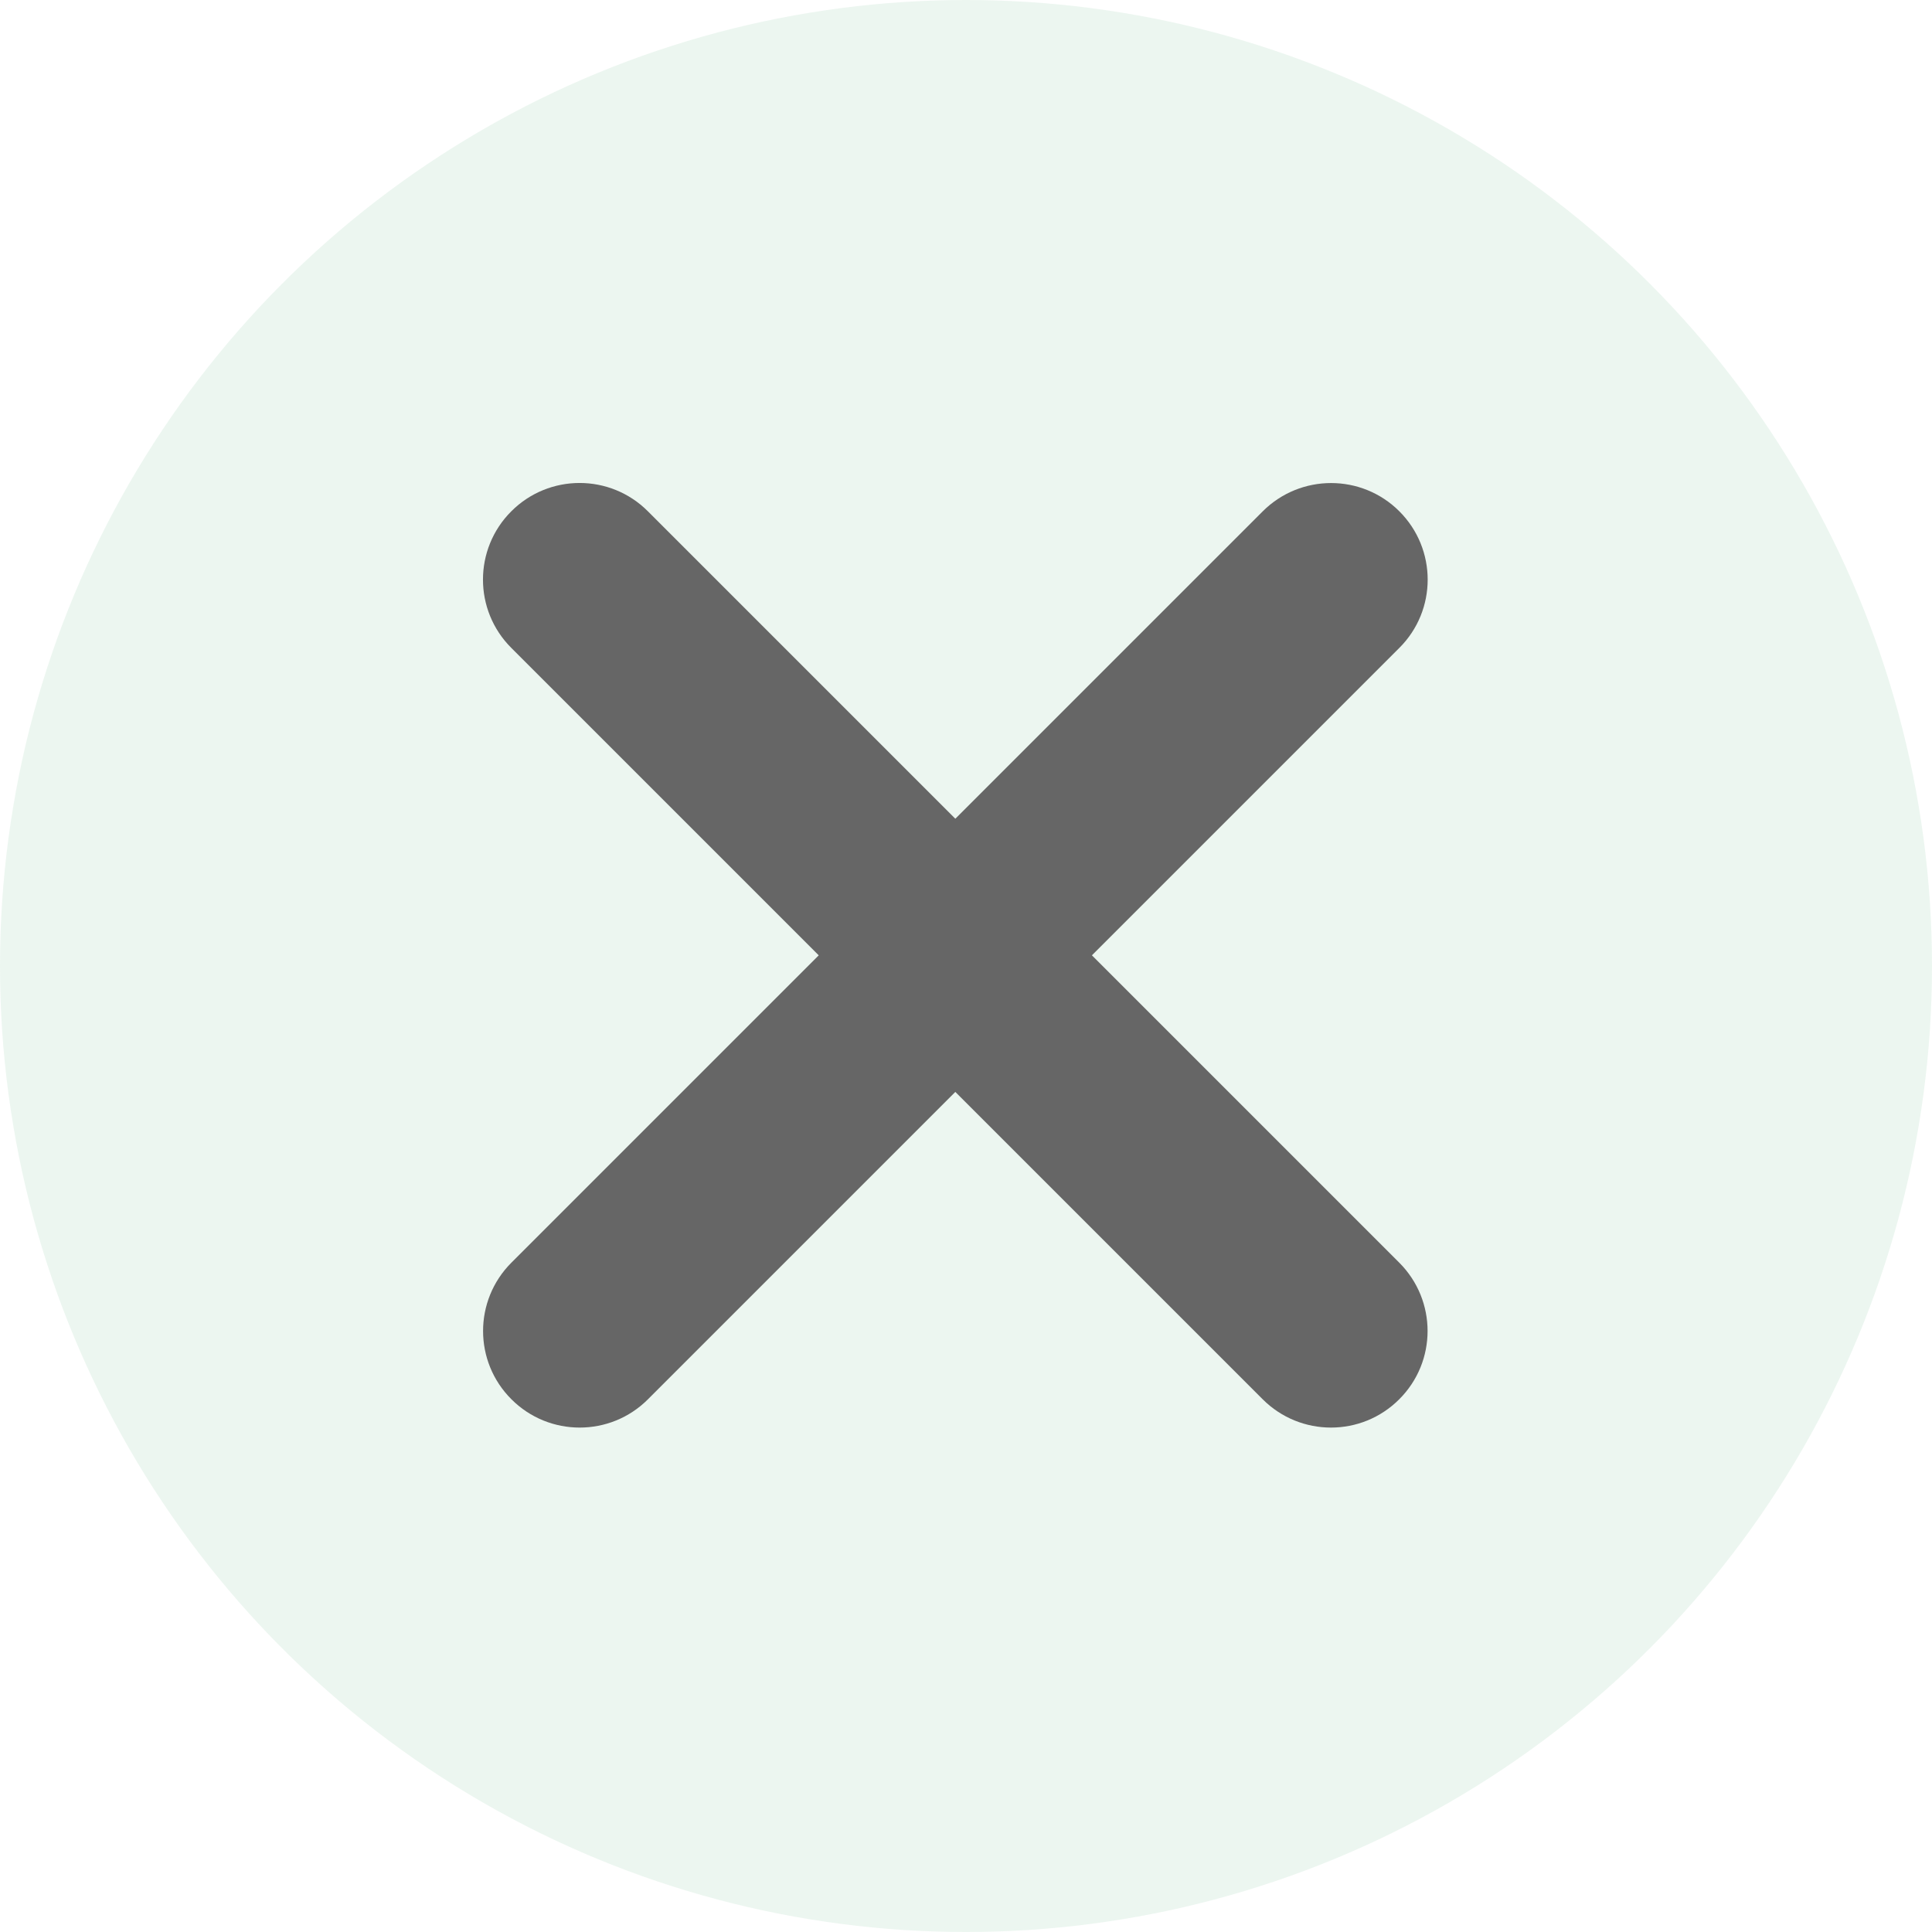
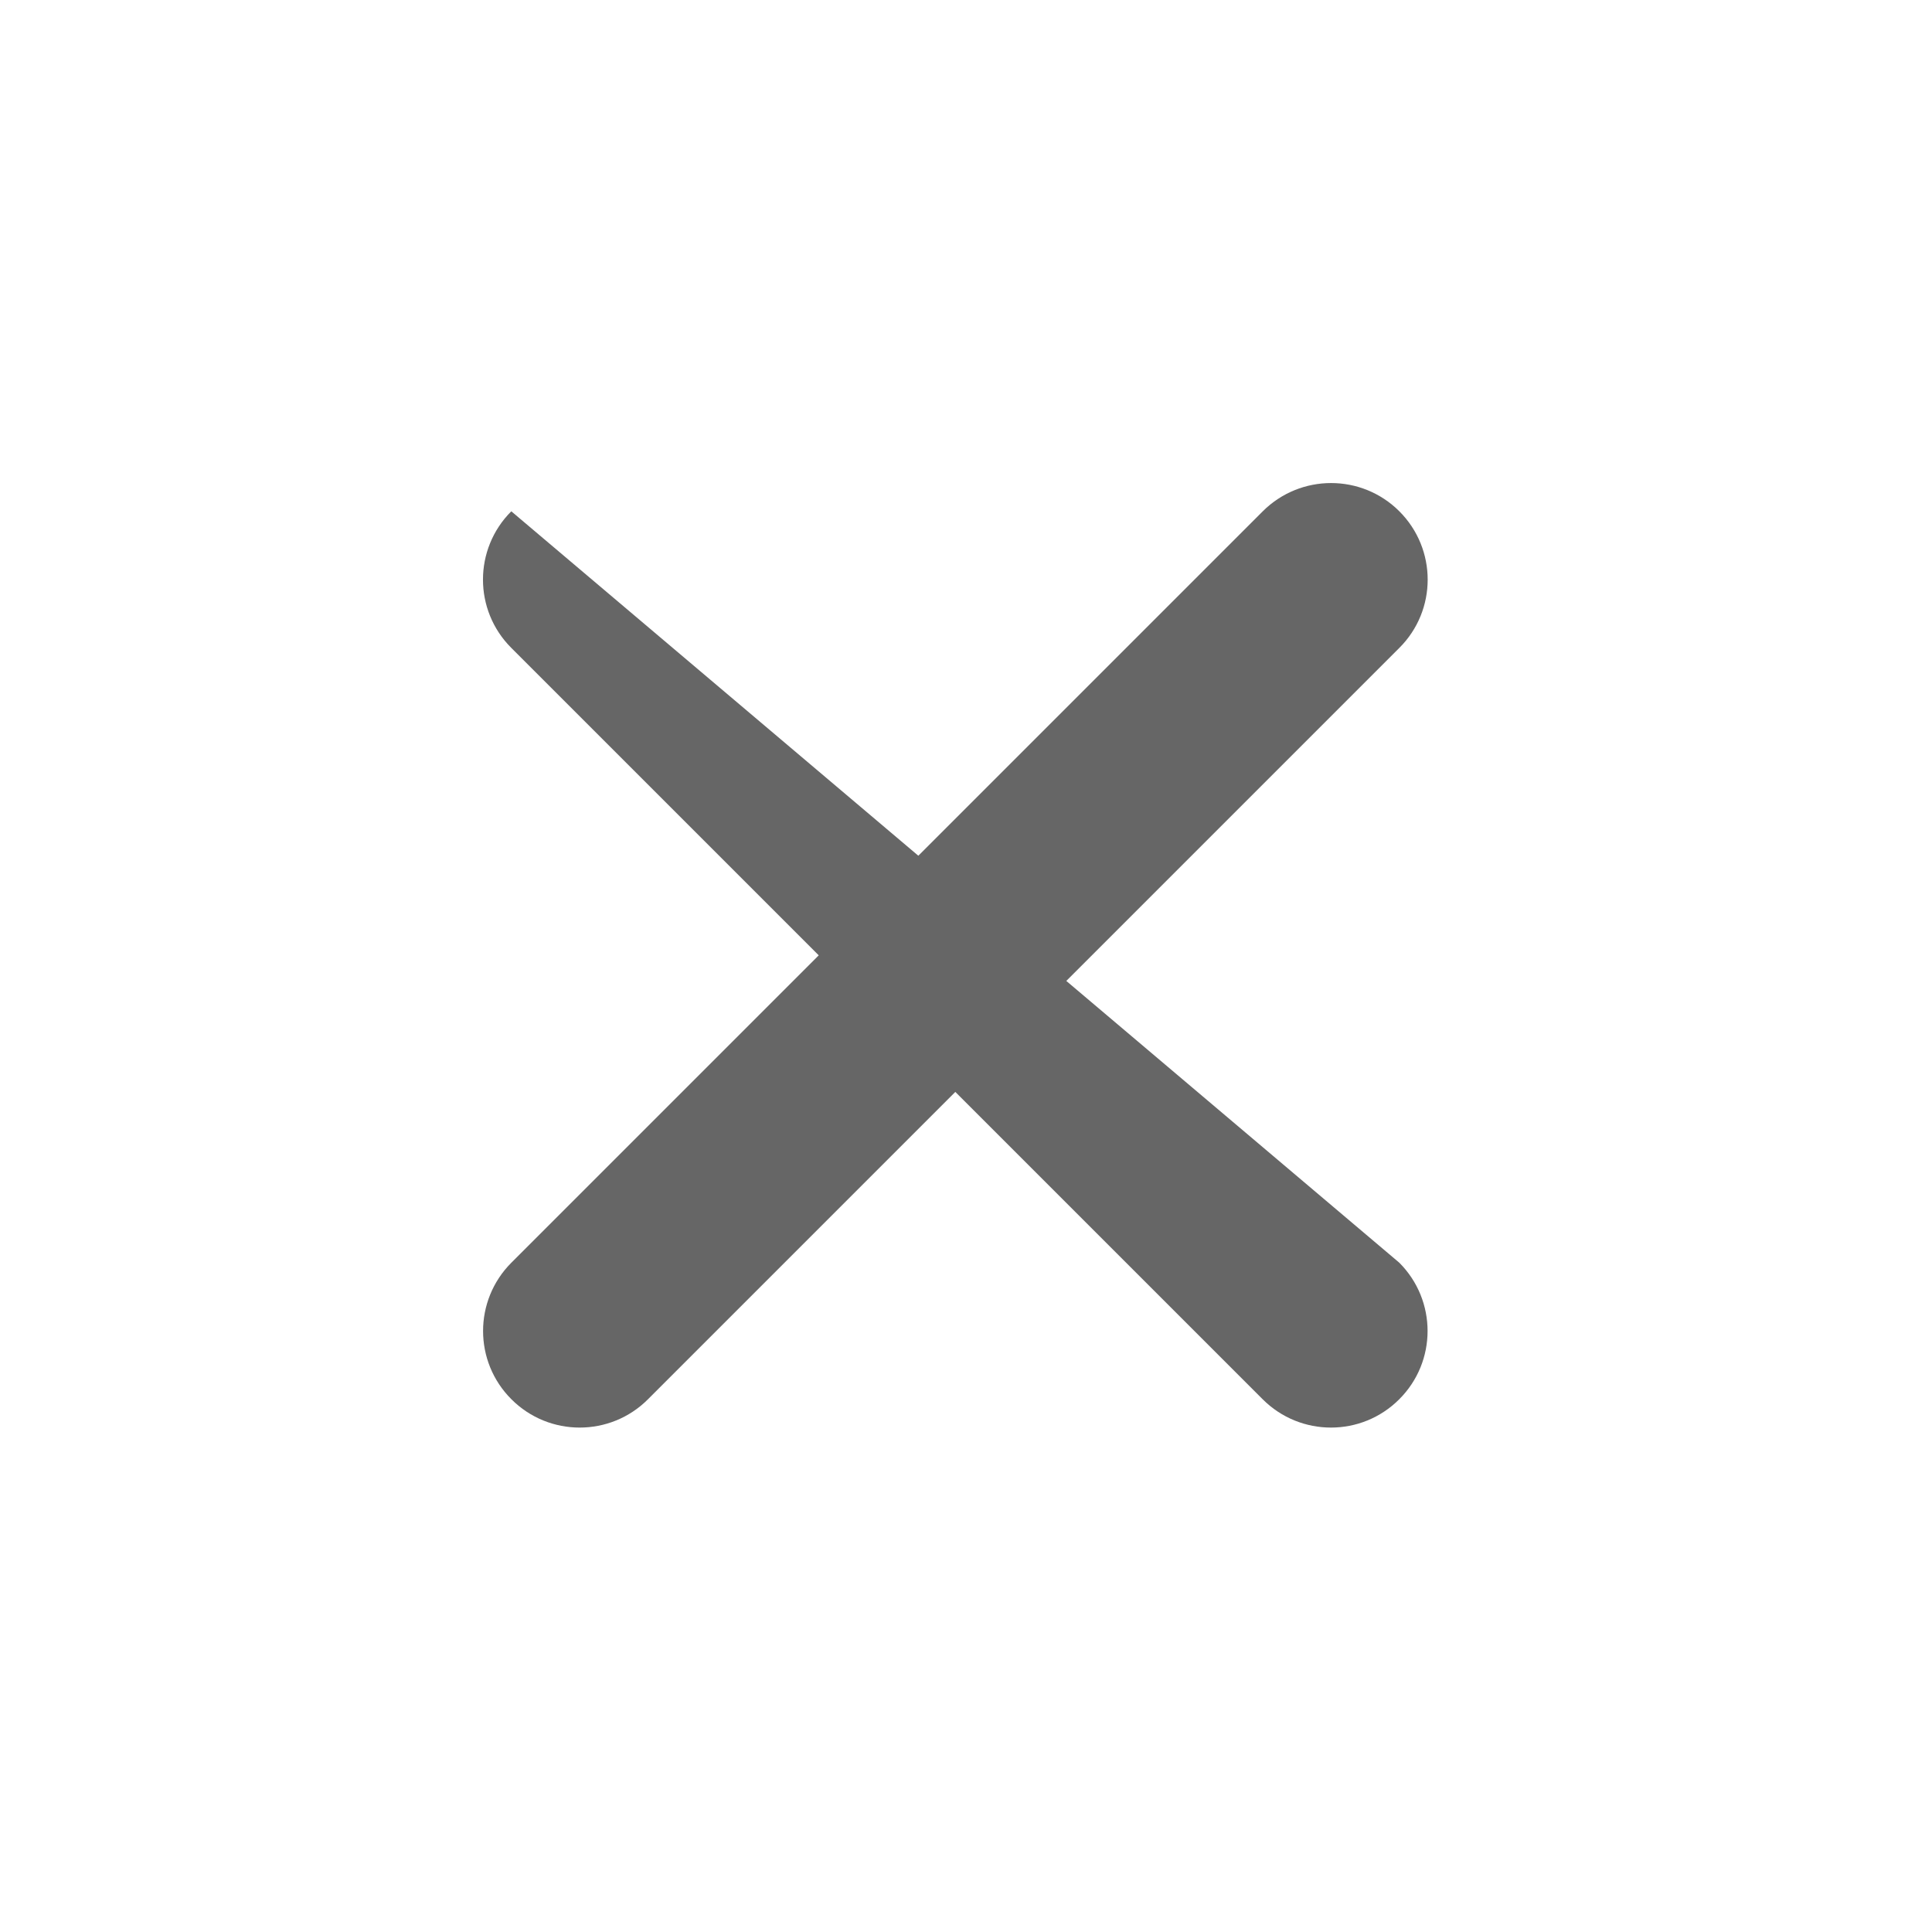
<svg xmlns="http://www.w3.org/2000/svg" width="20" height="20" viewBox="0 0 20 20" fill="none">
-   <circle cx="10" cy="10" r="10" fill="#3EA46D" fill-opacity="0.1" />
-   <path d="M5.293 6.707C4.902 6.317 4.902 5.683 5.293 5.293C5.683 4.902 6.317 4.902 6.707 5.293L14.485 13.071C14.876 13.462 14.876 14.095 14.485 14.485C14.095 14.876 13.462 14.876 13.071 14.485L5.293 6.707Z" fill="#666666" />
+   <path d="M5.293 6.707C4.902 6.317 4.902 5.683 5.293 5.293L14.485 13.071C14.876 13.462 14.876 14.095 14.485 14.485C14.095 14.876 13.462 14.876 13.071 14.485L5.293 6.707Z" fill="#666666" />
  <path d="M13.072 5.293C13.463 4.903 14.096 4.903 14.486 5.293C14.877 5.684 14.877 6.317 14.486 6.707L6.708 14.485C6.318 14.876 5.684 14.876 5.294 14.485C4.903 14.095 4.903 13.462 5.294 13.071L13.072 5.293Z" fill="#666666" />
</svg>